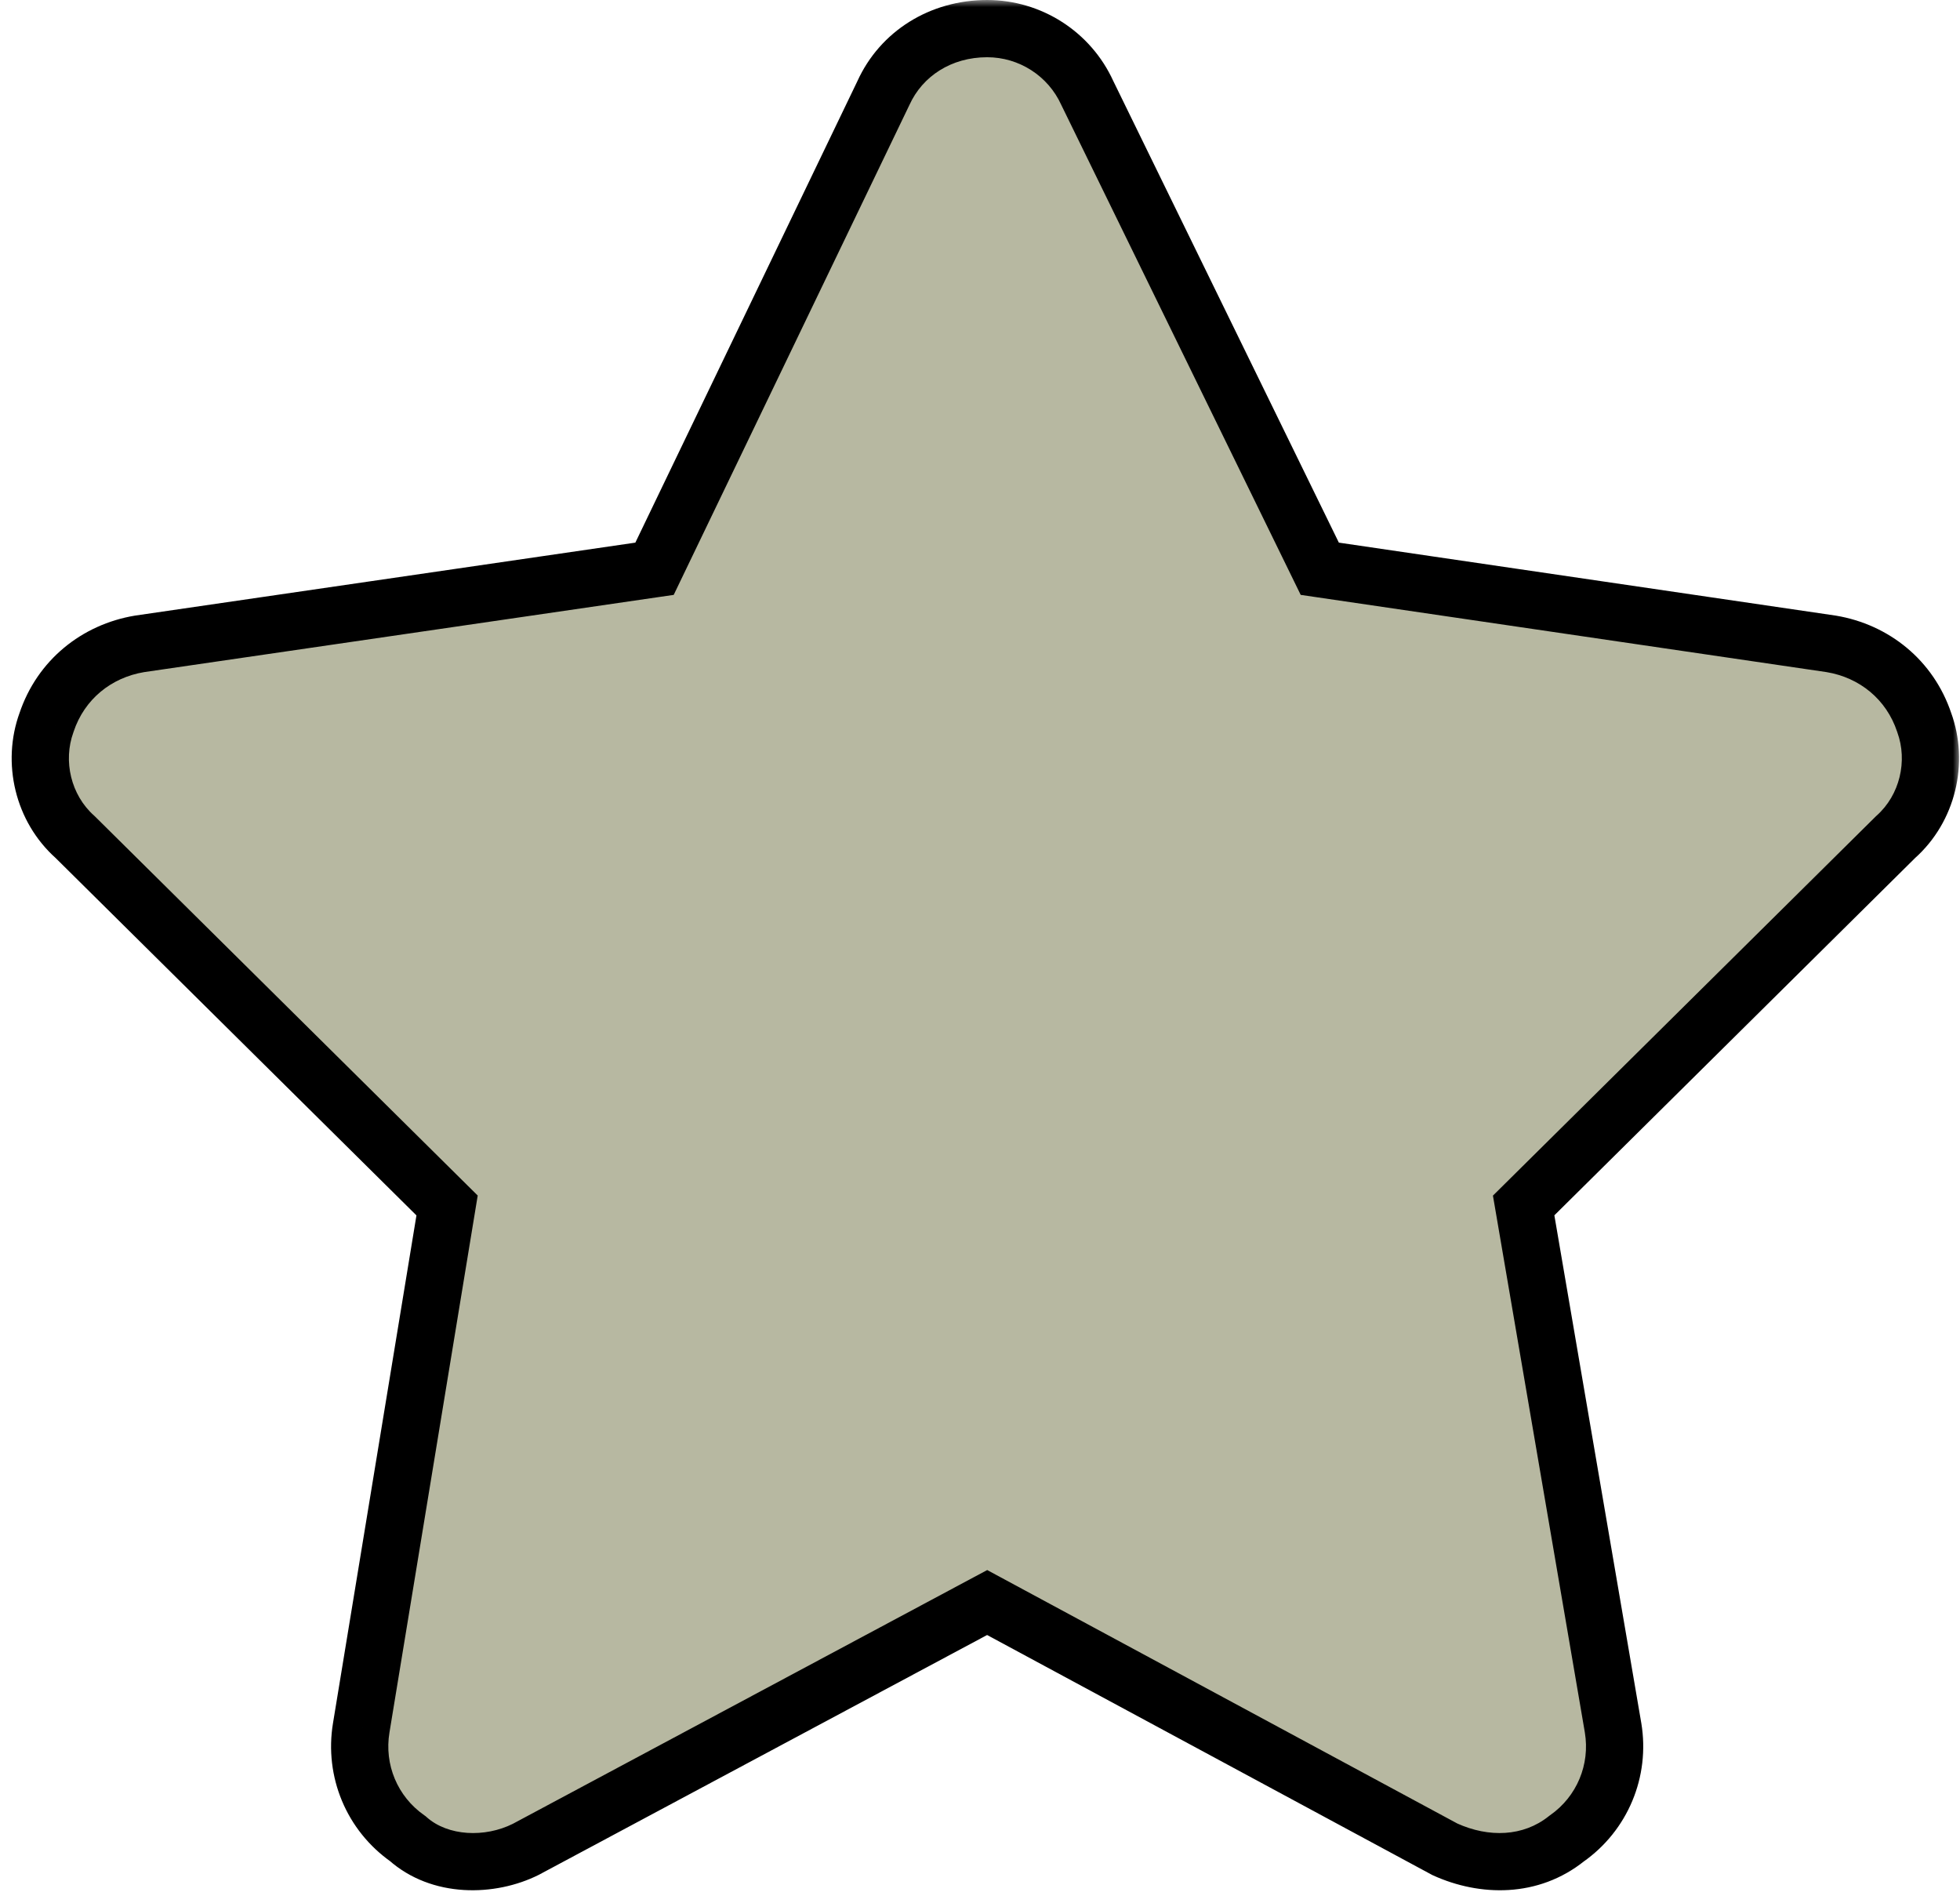
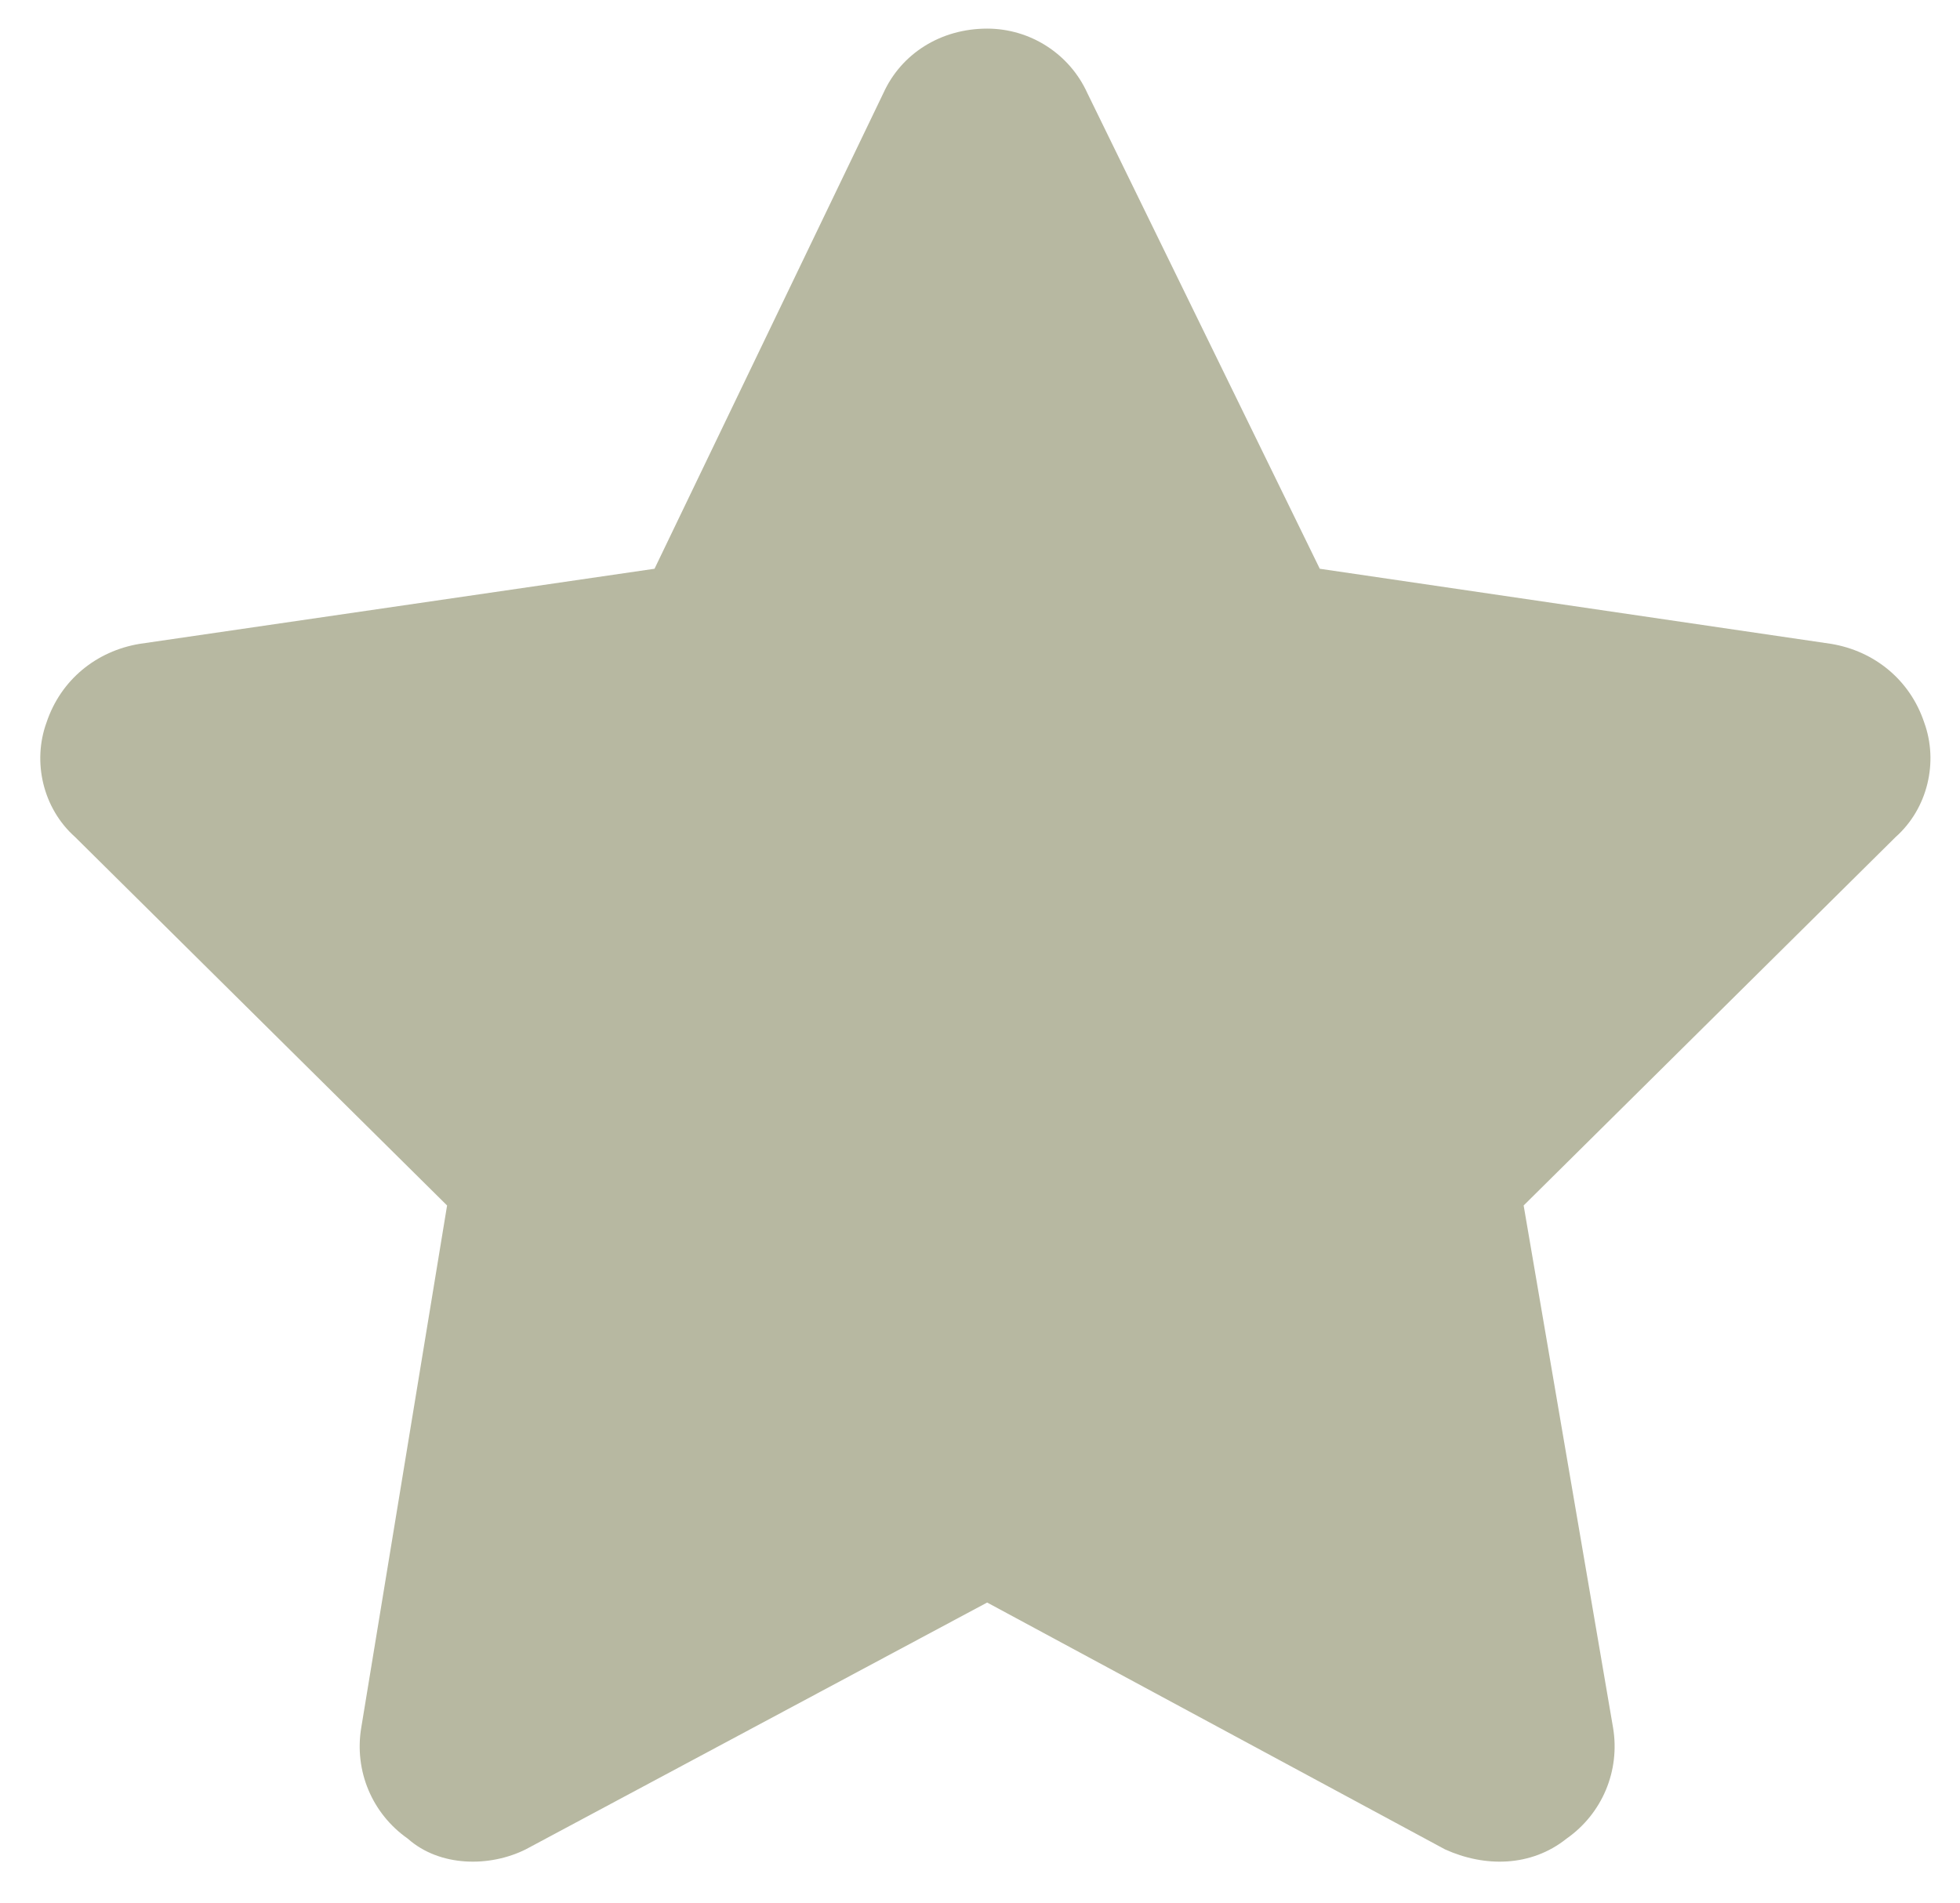
<svg xmlns="http://www.w3.org/2000/svg" width="137" height="133" viewBox="0 0 137 133" fill="none">
  <mask id="path-1-outside-1_4248_614" maskUnits="userSpaceOnUse" x="0" y="0" width="137" height="133" fill="black">
-     <rect fill="white" width="137" height="133" />
-     <path d="M92.25 39.75L128 45C131 45.5 133.5 47.5 134.5 50.5C135.5 53.25 134.75 56.5 132.5 58.5L106.5 84.25L112.75 120.75C113.25 123.75 112 126.75 109.5 128.5C107 130.5 103.75 130.5 101 129.25L69 112L36.75 129.25C34.25 130.5 30.75 130.5 28.5 128.5C26 126.75 24.75 123.75 25.25 120.75L31.25 84.25L5.25 58.5C3 56.5 2.25 53.25 3.25 50.5C4.25 47.5 6.75 45.5 9.75 45L45.75 39.75L61.75 6.5C63 3.75 65.75 2 69 2C72 2 74.75 3.75 76 6.5L92.25 39.75Z" />
-   </mask>
+     </mask>
  <path d="M92.25 39.75L128 45C131 45.5 133.5 47.5 134.5 50.5C135.5 53.25 134.75 56.5 132.5 58.5L106.5 84.25L112.75 120.75C113.25 123.75 112 126.75 109.5 128.5C107 130.5 103.75 130.5 101 129.25L69 112L36.75 129.25C34.25 130.5 30.75 130.5 28.5 128.5C26 126.75 24.75 123.75 25.25 120.75L31.25 84.25L5.25 58.5C3 56.5 2.25 53.25 3.25 50.5C4.25 47.5 6.75 45.5 9.75 45L45.75 39.75L61.75 6.5C63 3.75 65.75 2 69 2C72 2 74.75 3.75 76 6.5L92.25 39.75Z" fill="#B7B8A1" />
  <path d="M92.25 39.75L90.453 40.628L90.916 41.576L91.959 41.729L92.25 39.75ZM128 45L128.329 43.027L128.31 43.024L128.291 43.021L128 45ZM134.5 50.5L132.603 51.133L132.611 51.158L132.62 51.184L134.5 50.5ZM132.5 58.5L131.171 57.005L131.131 57.041L131.093 57.079L132.5 58.5ZM106.5 84.25L105.093 82.829L104.353 83.561L104.529 84.588L106.5 84.25ZM112.75 120.75L114.723 120.421L114.721 120.412L112.75 120.75ZM109.5 128.5L108.353 126.862L108.301 126.898L108.251 126.938L109.5 128.5ZM101 129.25L100.051 131.01L100.111 131.043L100.172 131.071L101 129.25ZM69 112L69.949 110.24L69.004 109.73L68.057 110.236L69 112ZM36.75 129.25L37.644 131.039L37.669 131.027L37.693 131.014L36.75 129.25ZM28.5 128.5L29.829 127.005L29.742 126.928L29.647 126.862L28.5 128.5ZM25.25 120.75L27.223 121.079L27.224 121.074L25.25 120.75ZM31.25 84.25L33.224 84.574L33.391 83.555L32.657 82.829L31.25 84.25ZM5.25 58.5L6.657 57.079L6.619 57.041L6.579 57.005L5.25 58.5ZM3.25 50.5L5.13 51.184L5.139 51.158L5.147 51.133L3.25 50.5ZM9.75 45L9.461 43.021L9.441 43.024L9.421 43.027L9.75 45ZM45.75 39.75L46.039 41.729L47.091 41.576L47.552 40.617L45.75 39.75ZM61.75 6.5L63.552 7.367L63.562 7.348L63.571 7.328L61.75 6.5ZM76 6.5L74.179 7.328L74.191 7.353L74.203 7.378L76 6.5ZM91.959 41.729L127.709 46.979L128.291 43.021L92.541 37.771L91.959 41.729ZM127.671 46.973C129.979 47.357 131.849 48.871 132.603 51.133L136.397 49.867C135.151 46.129 132.021 43.643 128.329 43.027L127.671 46.973ZM132.62 51.184C133.349 53.187 132.79 55.567 131.171 57.005L133.829 59.995C136.71 57.433 137.651 53.313 136.38 49.816L132.62 51.184ZM131.093 57.079L105.093 82.829L107.907 85.671L133.907 59.921L131.093 57.079ZM104.529 84.588L110.779 121.088L114.721 120.412L108.471 83.912L104.529 84.588ZM110.777 121.079C111.151 123.322 110.219 125.555 108.353 126.862L110.647 130.138C113.781 127.945 115.349 124.178 114.723 120.421L110.777 121.079ZM108.251 126.938C106.479 128.356 104.072 128.449 101.828 127.429L100.172 131.071C103.428 132.551 107.521 132.644 110.749 130.062L108.251 126.938ZM101.949 127.49L69.949 110.24L68.051 113.76L100.051 131.01L101.949 127.49ZM68.057 110.236L35.807 127.486L37.693 131.014L69.943 113.764L68.057 110.236ZM35.856 127.461C33.882 128.448 31.313 128.324 29.829 127.005L27.171 129.995C30.187 132.676 34.618 132.552 37.644 131.039L35.856 127.461ZM29.647 126.862C27.781 125.555 26.849 123.322 27.223 121.079L23.277 120.421C22.651 124.178 24.219 127.945 27.353 130.138L29.647 126.862ZM27.224 121.074L33.224 84.574L29.276 83.926L23.276 120.426L27.224 121.074ZM32.657 82.829L6.657 57.079L3.843 59.921L29.843 85.671L32.657 82.829ZM6.579 57.005C4.96 55.567 4.401 53.187 5.13 51.184L1.37 49.816C0.099 53.313 1.04 57.433 3.921 59.995L6.579 57.005ZM5.147 51.133C5.901 48.871 7.771 47.357 10.079 46.973L9.421 43.027C5.729 43.643 2.599 46.129 1.353 49.867L5.147 51.133ZM10.039 46.979L46.039 41.729L45.461 37.771L9.461 43.021L10.039 46.979ZM47.552 40.617L63.552 7.367L59.948 5.633L43.948 38.883L47.552 40.617ZM63.571 7.328C64.479 5.33 66.491 4 69 4V0C65.009 0 61.521 2.17 59.929 5.672L63.571 7.328ZM69 4C71.222 4 73.257 5.297 74.179 7.328L77.821 5.672C76.243 2.203 72.778 0 69 0V4ZM74.203 7.378L90.453 40.628L94.047 38.872L77.797 5.622L74.203 7.378Z" fill="black" mask="url(#path-1-outside-1_4248_614)" />
</svg>